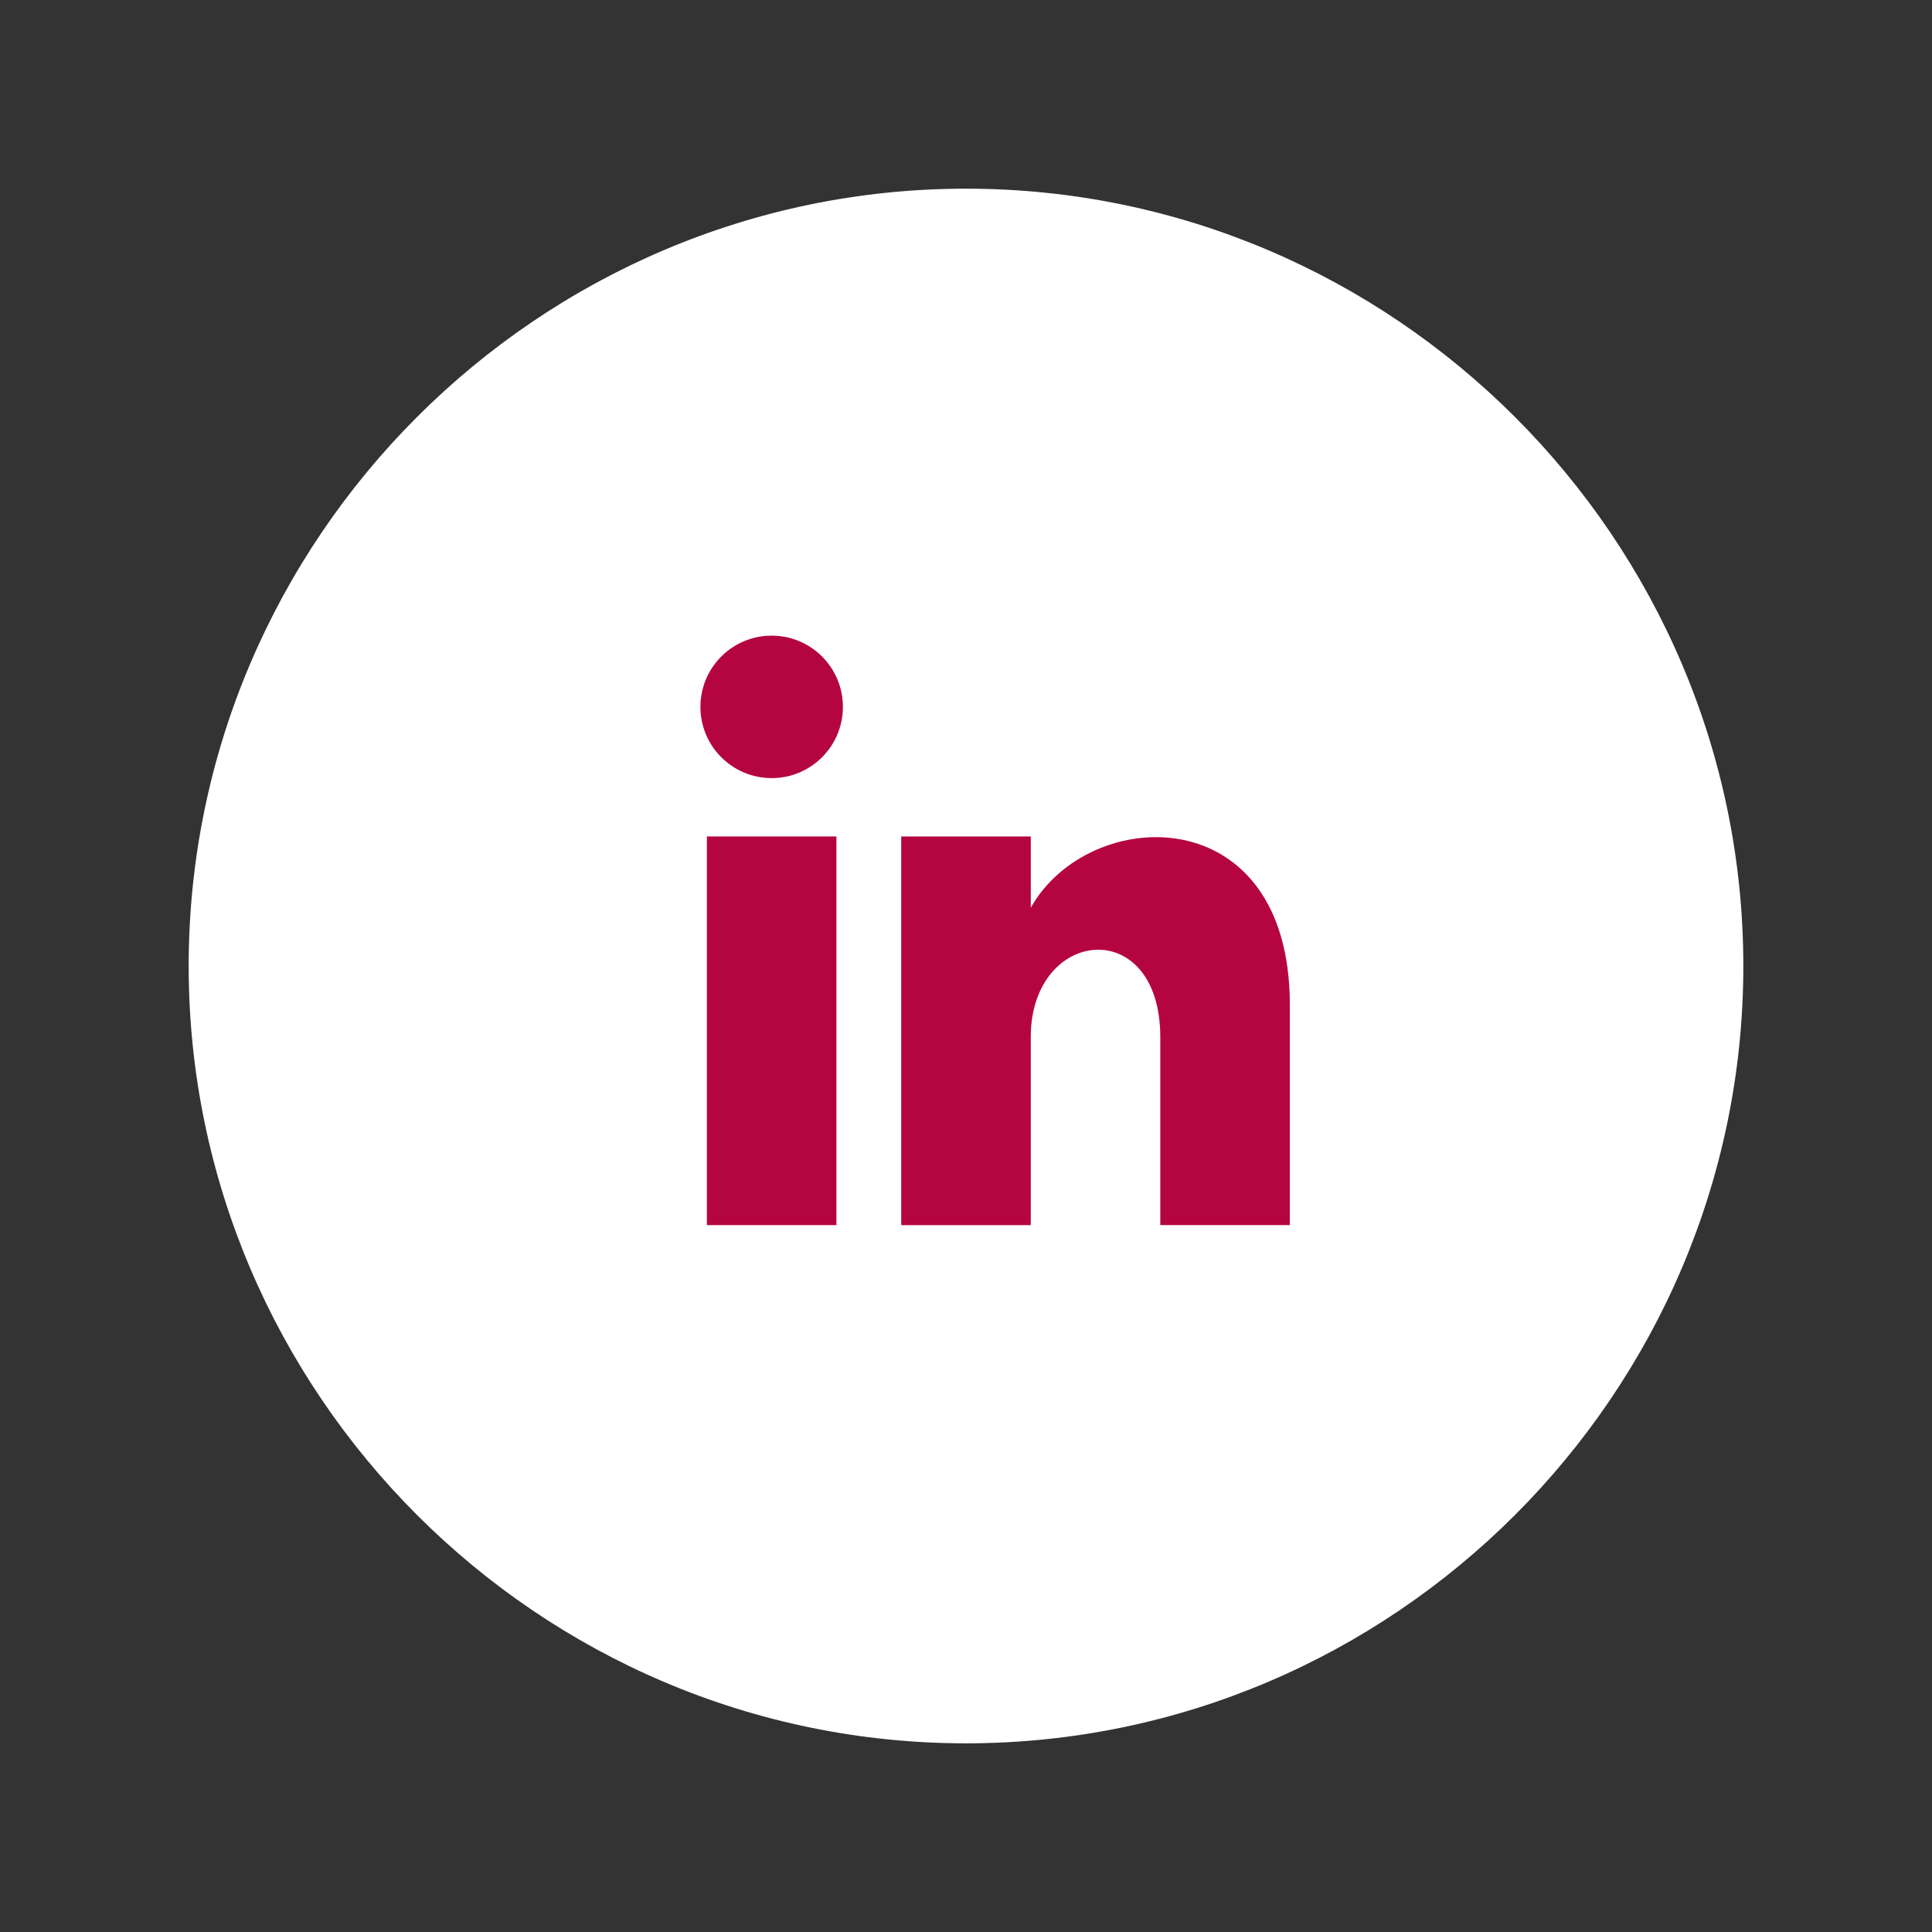
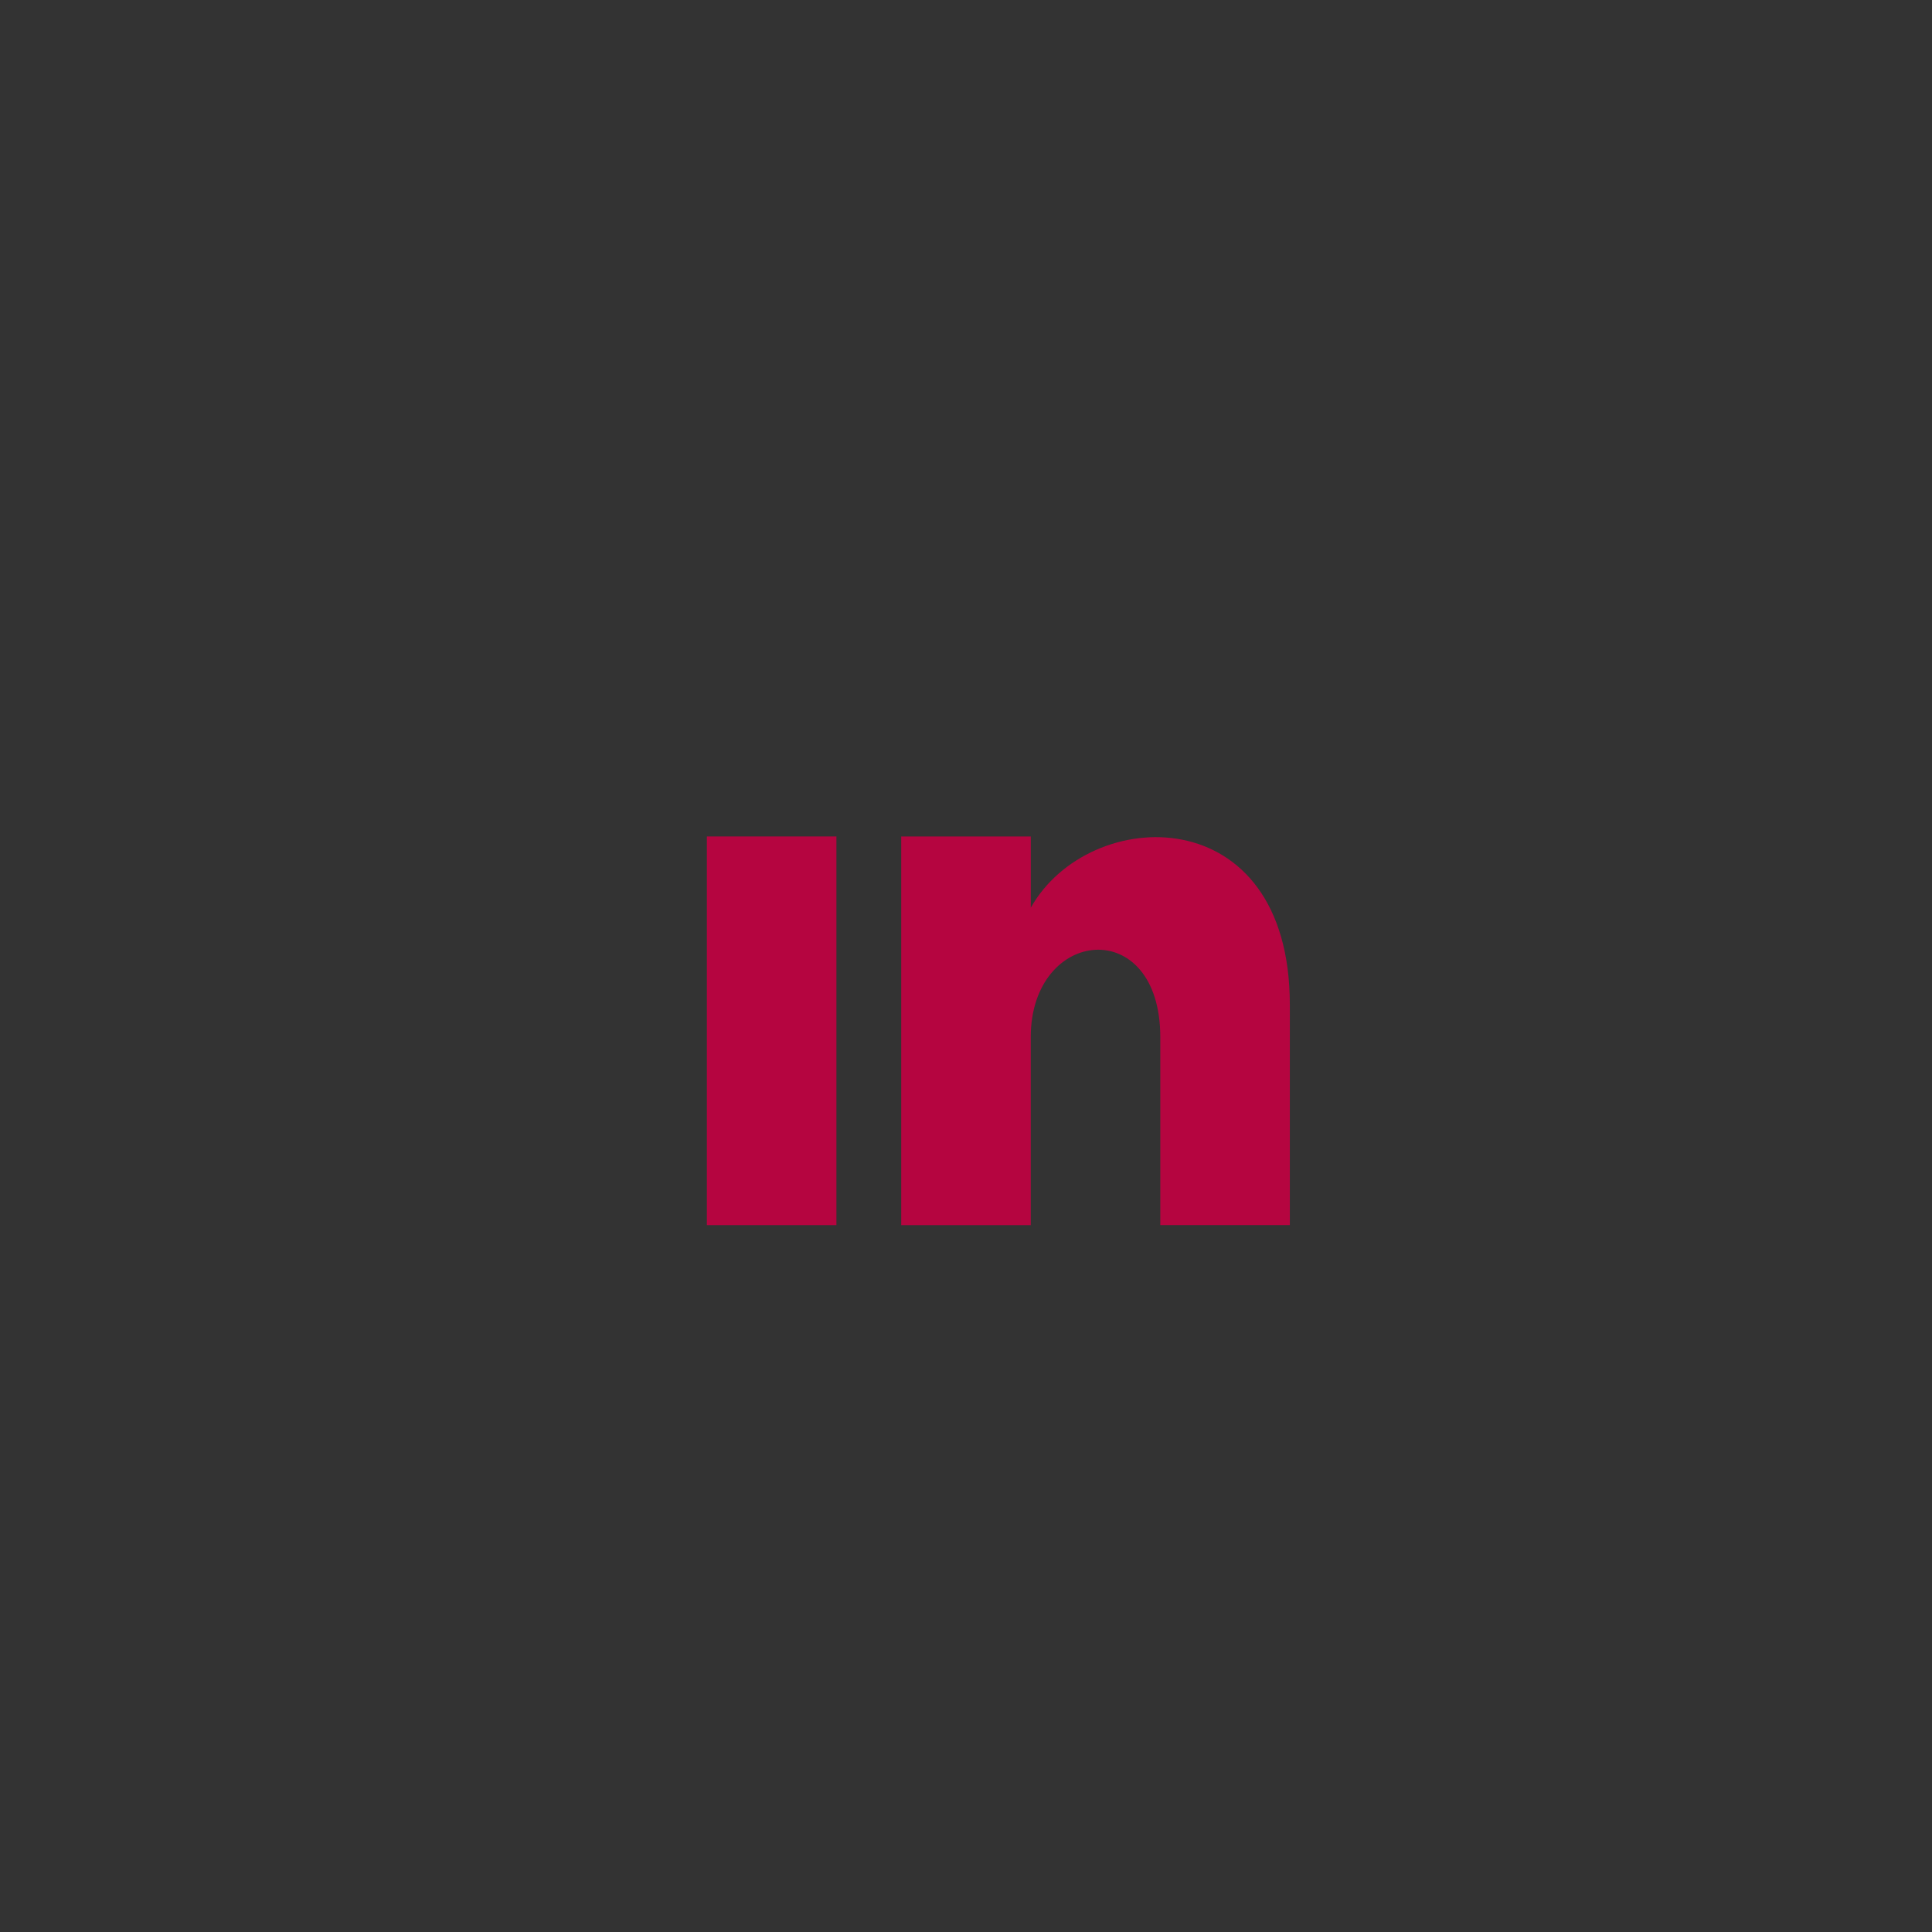
<svg xmlns="http://www.w3.org/2000/svg" id="Calque_1" data-name="Calque 1" viewBox="0 0 512 512">
  <rect x="0" y="0" width="512" height="512" fill="#333333" stroke="none" />
  <defs>
    <style>.st0{fill:#fff;} .cls-1{fill:#B50540;}</style>
  </defs>
  <title>icon-linkedin-black</title>
-   <path class="st0" d="M256,50C142.7,50,50,142.7,50,256s92.7,206,206,206,206-92.7,206-206S369.3,50,256,50Z" />
  <rect class="cls-1" x="187.33" y="221.67" width="34.33" height="103" />
  <path class="cls-1" d="M273.17,240.55V221.67H238.83v103h34.33V274.88c0-29.18,34.33-32.62,34.33,0v49.78h34.33V266.3C341.83,211.37,288.62,213.08,273.17,240.55Z" />
-   <circle class="cls-1" cx="204.5" cy="187.33" r="18.88" />
</svg>